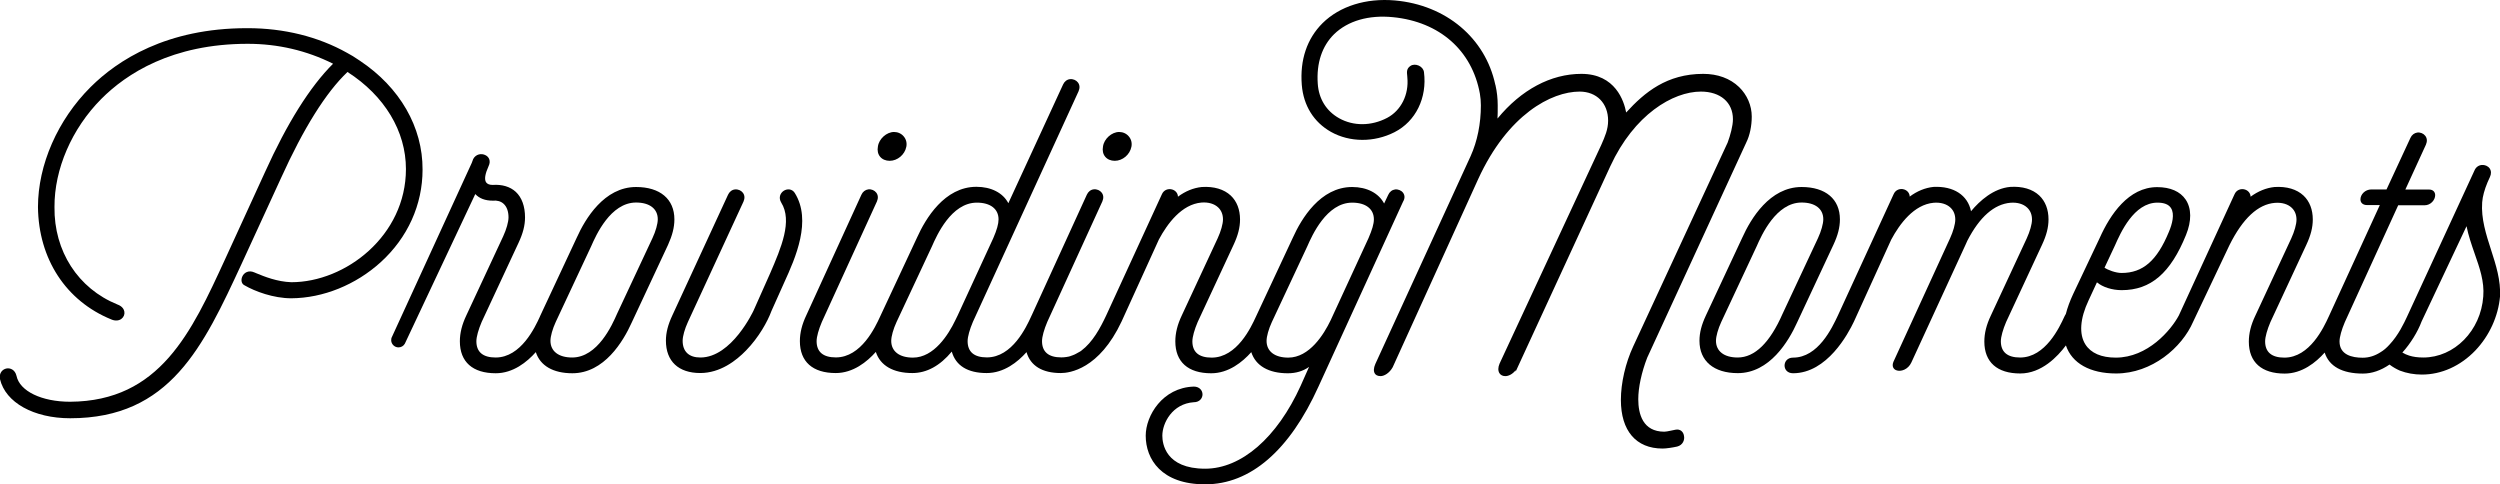
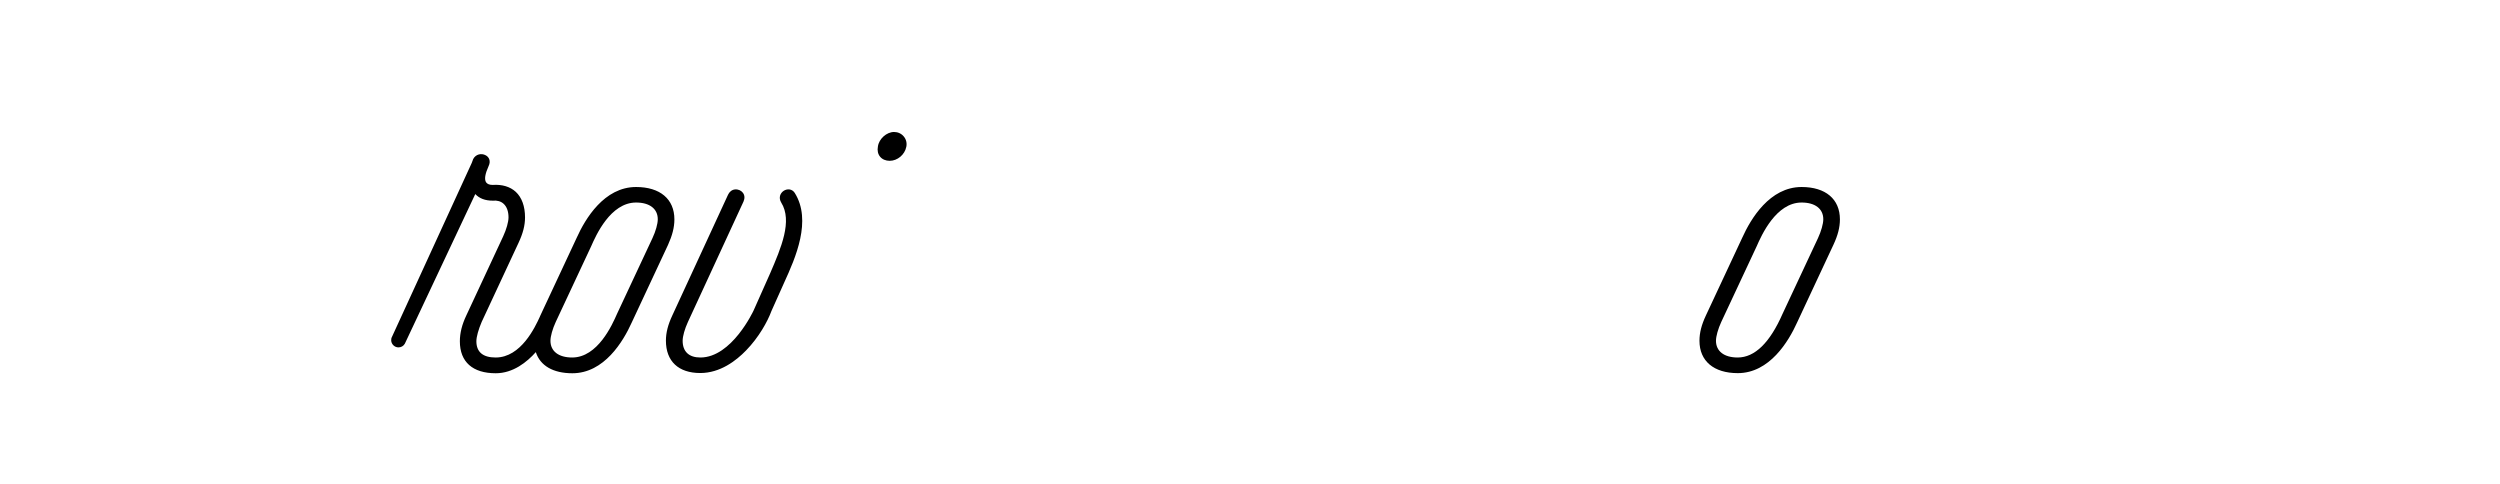
<svg xmlns="http://www.w3.org/2000/svg" id="Ebene_1" x="0px" y="0px" viewBox="0 0 227.13 43.99" style="enable-background:new 0 0 227.13 43.99;" xml:space="preserve">
  <style type="text/css">	.st0{fill:#EF506C;}	.st1{fill:#E04264;stroke:#FFFFFF;stroke-width:0.833;stroke-miterlimit:10;}	.st2{fill:#676C72;stroke:#FFFFFF;stroke-width:0.833;stroke-miterlimit:10;}	.st3{fill:#E04264;stroke:#FFFFFF;stroke-width:2.5;stroke-miterlimit:10;}	.st4{fill:#4D4E56;stroke:#FFFFFF;stroke-width:2.5;stroke-miterlimit:10;}	.st5{stroke:#000000;stroke-width:0.5;stroke-miterlimit:10;}	.st6{fill:#FFFFFF;stroke:#000000;stroke-width:0.5;stroke-miterlimit:10;}	.st7{fill:#E04264;stroke:#FFFFFF;stroke-width:1.5;stroke-miterlimit:10;}	.st8{fill:#4D4E56;stroke:#FFFFFF;stroke-width:1.5;stroke-miterlimit:10;}	.st9{fill:#FFFFFF;}	.st10{fill:#FFFFFF;stroke:#E04264;stroke-width:1.183;stroke-miterlimit:10;}	.st11{fill:#E04264;stroke:#FFFFFF;stroke-width:2.888;stroke-miterlimit:10;}	.st12{fill:#4D4E56;stroke:#FFFFFF;stroke-width:2.888;stroke-miterlimit:10;}	.st13{fill:#E04264;stroke:#FFFFFF;stroke-width:1.752;stroke-miterlimit:10;}	.st14{fill:#4D4E56;stroke:#FFFFFF;stroke-width:1.752;stroke-miterlimit:10;}	.st15{fill:#FFFFFF;stroke:#E04264;stroke-width:1.383;stroke-miterlimit:10;}	.st16{opacity:0.75;fill:#FFFFFF;}	.st17{fill:none;}	.st18{fill:#E04264;stroke:#FFFFFF;stroke-width:3.182;stroke-miterlimit:10;}	.st19{fill:#4D4E56;stroke:#FFFFFF;stroke-width:3.182;stroke-miterlimit:10;}	.st20{fill:#E04264;}	.st21{fill:#4D4E56;}	.st22{fill:#BB0F26;}	.st23{fill:#00BDD4;stroke:#C6C4C4;stroke-width:1.021;}	.st24{fill:#D60150;}	.st25{fill:none;stroke:#5CA39A;stroke-width:0.25;stroke-miterlimit:10;}	.st26{fill:#BB0F26;stroke:#FFFFFF;stroke-width:2.5;stroke-miterlimit:10;}</style>
  <g>
-     <path d="M32.7,5.52c-0.47-0.32-0.84-0.55-1.17-0.72c-2.62-1.47-5.73-2.24-9.02-2.24c-0.03,0-0.06,0-0.09,0  c-7.28,0-11.74,2.91-14.19,5.35c-2.99,2.98-4.78,7.06-4.78,10.9c0.05,4.71,2.54,8.53,6.66,10.21c0.34,0.15,0.68,0.13,0.92-0.05  c0.21-0.16,0.31-0.4,0.27-0.65c-0.03-0.17-0.14-0.48-0.64-0.66c-3.57-1.45-5.76-4.84-5.71-8.85c-0.02-3.44,1.57-7.12,4.25-9.82  c2.27-2.28,6.42-5.01,13.3-5.01c2.75,0,5.36,0.61,7.76,1.81c-2.1,2.09-4.18,5.41-6.19,9.86l-3.62,7.9  c-3.05,6.63-5.92,12.9-14.08,12.95c-2.58,0-4.58-0.96-4.87-2.35c-0.13-0.56-0.57-0.74-0.92-0.67c-0.35,0.07-0.69,0.41-0.58,0.97  c0.5,2.12,3.06,3.55,6.38,3.55c9.07,0,12.08-6.5,15.57-14.03l3.57-7.77c2.06-4.55,4.09-7.8,6.05-9.66  c3.37,2.16,5.31,5.38,5.31,8.82c0,6.06-5.49,10.28-10.41,10.28c-1.29-0.04-2.47-0.52-3.17-0.81l-0.19-0.08  c-0.53-0.24-0.95,0.03-1.1,0.38c-0.13,0.29-0.09,0.66,0.22,0.8c0.93,0.54,2.61,1.17,4.24,1.17c2.89-0.02,5.85-1.22,8.12-3.28  c2.45-2.23,3.8-5.22,3.8-8.41C38.41,11.55,36.33,7.94,32.7,5.52z" />
    <path d="M61.27,19.93c0-1.84-1.3-2.94-3.48-2.94c-2.9,0-4.62,2.89-5.39,4.6l-3.3,7.06c-0.02,0.03-0.03,0.06-0.04,0.09l-0.02,0.05  c-0.42,0.91-1.7,3.69-4.01,3.69c-1.16,0-1.75-0.5-1.75-1.48c0-0.4,0.19-1.07,0.48-1.75l3.35-7.19c0.4-0.85,0.59-1.58,0.59-2.31  c0-1-0.29-1.81-0.84-2.32c-0.51-0.47-1.24-0.69-2.1-0.63c-0.29,0-0.49-0.08-0.6-0.24c-0.17-0.27-0.09-0.76,0.23-1.47  c0.23-0.47,0.03-0.84-0.28-0.99c-0.36-0.19-0.88-0.11-1.12,0.35l-0.13,0.35l-7.27,15.85l-0.04,0.09l0.01,0  c-0.01,0.05-0.02,0.1-0.02,0.16c0,0.36,0.3,0.66,0.66,0.66c0.24,0,0.45-0.12,0.57-0.32l0,0l0.02-0.04  c0.01-0.01,0.01-0.03,0.02-0.04l6.37-13.53c0.37,0.4,0.9,0.6,1.59,0.6c0,0,0,0,0,0c0.4-0.04,0.74,0.06,0.98,0.28  c0.29,0.26,0.45,0.69,0.45,1.24c0,0.41-0.19,1.08-0.48,1.71l-3.35,7.19c-0.4,0.84-0.59,1.61-0.59,2.36c0,1.87,1.16,2.9,3.26,2.9  c1.58,0,2.84-1.02,3.64-1.92c0.4,1.24,1.58,1.92,3.32,1.92c2.89,0,4.62-2.89,5.39-4.6l3.3-7.06  C61.08,21.39,61.27,20.66,61.27,19.93z M59.28,21.63l-3.22,6.88c-0.43,0.98-1.75,3.97-4.08,3.97c-1.23,0-1.97-0.57-1.97-1.52  c0-0.41,0.19-1.08,0.48-1.71l3.22-6.88c0.43-0.98,1.75-3.97,4.08-3.97c1.23,0,1.97,0.57,1.97,1.52  C59.76,20.34,59.57,21.01,59.28,21.63z" />
    <path d="M72.2,17.52L72.2,17.52c-0.25-0.38-0.69-0.38-0.99-0.19c-0.31,0.2-0.51,0.62-0.23,1.08c1.03,1.66,0,4.08-1.01,6.42  l-1.5,3.37c-0.02,0.04-1.98,4.28-4.84,4.28c-1.04,0-1.61-0.54-1.61-1.52c0-0.41,0.19-1.08,0.48-1.71l5.05-10.94  c0.13-0.3,0.11-0.58-0.06-0.8c-0.16-0.21-0.44-0.33-0.72-0.3c-0.28,0.03-0.51,0.22-0.63,0.49l-5.05,10.94  c-0.4,0.85-0.59,1.58-0.59,2.31c0,1.87,1.14,2.94,3.12,2.94c1.8,0,3.25-1.11,4.16-2.05c1.17-1.2,1.96-2.64,2.31-3.59l1.16-2.59  C72.27,23.43,73.78,20.03,72.2,17.52z" />
    <path d="M80.83,14.61c0.71,0,1.37-0.56,1.51-1.27c0.07-0.34-0.01-0.68-0.23-0.94c-0.21-0.26-0.54-0.41-0.88-0.41  c-0.68,0-1.38,0.63-1.47,1.32c-0.07,0.36,0,0.69,0.2,0.93C80.16,14.48,80.47,14.61,80.83,14.61z" />
-     <path d="M101.28,14.61c0.71,0,1.37-0.56,1.51-1.27c0.07-0.34-0.01-0.68-0.23-0.94c-0.21-0.26-0.54-0.41-0.88-0.41  c-0.68,0-1.38,0.63-1.47,1.32c-0.07,0.36,0,0.69,0.2,0.93C100.61,14.48,100.92,14.61,101.28,14.61z" />
-     <path d="M127.47,17.51c-0.16-0.21-0.45-0.33-0.72-0.3c-0.28,0.04-0.51,0.22-0.63,0.5l-0.37,0.78c-0.49-0.94-1.56-1.5-2.9-1.5  c-2.9,0-4.62,2.89-5.39,4.6l-3.3,7.06l-0.07,0.15c-0.42,0.91-1.7,3.69-4.01,3.69c-1.16,0-1.75-0.5-1.75-1.48  c0-0.4,0.19-1.07,0.48-1.75l3.26-7.01c0.4-0.85,0.59-1.58,0.59-2.31c0-0.9-0.29-1.65-0.84-2.17c-0.62-0.58-1.53-0.85-2.64-0.78  c-0.76,0.08-1.49,0.38-2.16,0.88c-0.01-0.34-0.25-0.57-0.51-0.65c-0.34-0.11-0.78,0.01-0.96,0.45l-5.05,10.99  c-0.54,1.15-1.23,2.43-2.26,3.2c-0.03,0.02-0.07,0.05-0.1,0.07C98.07,31.96,98,32,97.94,32.04c-0.06,0.04-0.12,0.07-0.18,0.1  c-0.05,0.03-0.1,0.05-0.16,0.08c-0.07,0.03-0.15,0.06-0.23,0.09l-0.04,0.01c-0.03,0.01-0.07,0.02-0.1,0.04  c-0.09,0.03-0.18,0.05-0.27,0.06l-0.05,0.01c-0.02,0.01-0.05,0.01-0.07,0.01c-0.14,0.02-0.28,0.03-0.42,0.03  c-1.16,0-1.75-0.5-1.75-1.48c0-0.4,0.19-1.07,0.48-1.75l5-10.94c0.13-0.3,0.11-0.58-0.06-0.8c-0.16-0.21-0.44-0.33-0.72-0.3  c-0.28,0.03-0.51,0.22-0.63,0.49l-5,10.94c-0.01,0.02-0.02,0.04-0.03,0.06l-0.04,0.09c-0.42,0.91-1.7,3.69-4.01,3.69  c-1.16,0-1.75-0.5-1.75-1.48c0-0.4,0.19-1.07,0.48-1.75l9.6-20.95c0.13-0.3,0.11-0.58-0.06-0.8c-0.16-0.21-0.44-0.33-0.72-0.3  c-0.28,0.03-0.51,0.22-0.63,0.49l-4.97,10.78c-0.49-0.94-1.56-1.49-2.9-1.49c-2.9,0-4.62,2.89-5.39,4.6l-3.3,7.06l-0.07,0.15  c-0.42,0.91-1.7,3.69-4.01,3.69c-1.16,0-1.75-0.5-1.75-1.48c0-0.4,0.19-1.07,0.48-1.75l5-10.94c0.13-0.3,0.11-0.58-0.06-0.8  c-0.16-0.21-0.44-0.33-0.72-0.3c-0.28,0.04-0.51,0.22-0.63,0.49l-5,10.94c-0.4,0.84-0.59,1.61-0.59,2.36c0,1.87,1.16,2.9,3.26,2.9  c1.58,0,2.84-1.02,3.64-1.92c0.4,1.24,1.58,1.92,3.32,1.92c1.3,0,2.51-0.66,3.58-1.95c0.36,1.28,1.45,1.95,3.17,1.95  c1.57,0,2.82-1,3.62-1.9c0.36,1.24,1.43,1.9,3.12,1.9c0.78,0,3.48-0.34,5.52-4.69l3.39-7.45c0.77-1.44,2.07-3.19,3.86-3.35  c0.63-0.05,1.17,0.11,1.52,0.44c0.29,0.27,0.44,0.65,0.44,1.09c0,0.41-0.19,1.08-0.48,1.71l-3.26,7.01  c-0.4,0.84-0.59,1.61-0.59,2.36c0,1.87,1.16,2.9,3.26,2.9c1.58,0,2.84-1.02,3.64-1.92c0.4,1.24,1.58,1.92,3.32,1.92  c0.73,0,1.38-0.19,1.93-0.58l-0.76,1.71c-2.14,4.72-5.39,7.54-8.68,7.54c-3.61,0-3.89-2.29-3.89-3c0-1.15,0.91-2.91,2.86-3.04  c0.52,0,0.79-0.36,0.79-0.71s-0.27-0.71-0.79-0.71c-2.85,0.09-4.37,2.65-4.37,4.46c0,2.13,1.42,4.42,5.4,4.42  c4.11,0,7.67-3.07,10.3-8.89l7.68-16.79C127.66,18.01,127.63,17.73,127.47,17.51z M87.01,28.65l-0.22,0.45  c-0.61,1.27-1.92,3.39-3.85,3.39c-1.23,0-1.97-0.57-1.97-1.52c0-0.41,0.19-1.08,0.48-1.71l3.22-6.88c0.43-0.98,1.75-3.97,4.08-3.97  c1.23,0,1.97,0.57,1.97,1.52c0,0.41-0.15,0.95-0.48,1.71L87.01,28.65z M124.33,21.64l-3.44,7.46c-0.61,1.27-1.92,3.39-3.85,3.39  c-1.23,0-1.97-0.57-1.97-1.52c0-0.41,0.19-1.08,0.48-1.71l3.22-6.88c0.43-0.98,1.75-3.97,4.08-3.97c1.23,0,1.97,0.57,1.97,1.52  C124.82,20.34,124.66,20.88,124.33,21.64z" />
    <path d="M166.57,22.24c0.4-0.85,0.59-1.58,0.59-2.31c0-1.84-1.3-2.94-3.48-2.94c-2.9,0-4.62,2.89-5.39,4.6l-3.3,7.06  c-0.4,0.85-0.59,1.58-0.59,2.31c0,1.84,1.3,2.94,3.48,2.94c2.89,0,4.62-2.89,5.39-4.6L166.57,22.24z M157.87,32.48  c-1.23,0-1.97-0.57-1.97-1.52c0-0.41,0.19-1.08,0.48-1.71l3.22-6.88c0.43-0.98,1.75-3.97,4.08-3.97c1.23,0,1.97,0.57,1.97,1.52  c0,0.41-0.19,1.08-0.48,1.71l-3.22,6.88C160.79,31.15,159.42,32.48,157.87,32.48z" />
-     <path d="M226.32,22.71c-0.45-1.4-0.92-2.85-0.81-4.33c0.04-0.54,0.21-1.15,0.48-1.8l0.22-0.49c0.14-0.29,0.13-0.57-0.02-0.79  c-0.16-0.22-0.44-0.34-0.73-0.31c-0.29,0.03-0.53,0.21-0.65,0.5l-6.08,13.18l-0.06,0.13c-0.25,0.53-0.76,1.64-1.58,2.51  c-0.27,0.3-0.53,0.52-0.8,0.68c-0.52,0.34-1.07,0.51-1.64,0.51c-0.96,0-2.1-0.26-2.1-1.48c0-0.4,0.19-1.07,0.48-1.75l4.85-10.62  h2.4c0.55,0,0.96-0.48,0.96-0.92c0-0.14-0.05-0.27-0.14-0.36c-0.1-0.1-0.24-0.15-0.42-0.15h-2.15l1.87-4.08  c0.13-0.3,0.11-0.58-0.06-0.8c-0.16-0.21-0.44-0.33-0.72-0.3c-0.28,0.04-0.51,0.22-0.63,0.49l-2.17,4.68h-1.37  c-0.59,0-1,0.47-1,0.9c0,0.15,0.05,0.28,0.15,0.37c0.11,0.1,0.26,0.15,0.45,0.15h1.16l-4.59,10.02l-0.07,0.15  c-0.42,0.91-1.7,3.69-4.01,3.69c-1.16,0-1.75-0.5-1.75-1.48c0-0.4,0.19-1.07,0.48-1.75l3.26-7.01c0.4-0.85,0.59-1.58,0.59-2.31  c0-0.9-0.29-1.65-0.84-2.17c-0.62-0.58-1.53-0.85-2.64-0.78c-0.76,0.08-1.49,0.38-2.17,0.88c-0.01-0.34-0.25-0.57-0.51-0.65  c-0.34-0.11-0.78,0.01-0.96,0.45l-5.05,10.99c-0.71,1.33-2.82,3.83-5.73,3.83c-1.31,0-2.26-0.41-2.76-1.2  c-0.59-0.93-0.49-2.35,0.29-4l0.76-1.64c0.53,0.44,1.38,0.71,2.25,0.71c2.64,0,4.44-1.55,5.84-5.01c0.52-1.27,0.51-2.42-0.03-3.22  c-0.5-0.74-1.4-1.13-2.59-1.13c-2.6,0-4.27,2.5-5.21,4.6l-2.41,5.09c-0.3,0.64-0.53,1.26-0.68,1.85c-0.03,0.03-0.05,0.07-0.07,0.11  l-0.07,0.14c-0.42,0.91-1.7,3.69-4.01,3.69c-1.16,0-1.75-0.5-1.75-1.48c0-0.4,0.19-1.07,0.48-1.75l3.26-7.01  c0.4-0.85,0.59-1.58,0.59-2.31c0-0.9-0.29-1.65-0.84-2.17c-0.62-0.58-1.53-0.85-2.64-0.78c-1.52,0.14-2.76,1.25-3.56,2.21  c-0.3-1.46-1.58-2.3-3.41-2.21c-0.76,0.08-1.49,0.38-2.16,0.88c-0.01-0.34-0.25-0.57-0.51-0.65c-0.34-0.11-0.78,0.01-0.96,0.45  l-5.05,10.99c-0.54,1.15-1.8,3.84-4.08,3.84c-0.51,0-0.77,0.36-0.77,0.72c0,0.34,0.24,0.7,0.77,0.7c3.09,0,5.01-3.59,5.53-4.69  l3.39-7.45c0.77-1.44,2.07-3.19,3.86-3.35c0.63-0.05,1.17,0.11,1.52,0.44c0.29,0.27,0.44,0.64,0.44,1.09  c0,0.41-0.19,1.08-0.48,1.71l-5.14,11.21c-0.17,0.42,0.02,0.67,0.24,0.76c0.42,0.18,1.1-0.06,1.39-0.7l4.91-10.67l0.18-0.4  c1.11-2.15,2.43-3.31,3.91-3.44c0.63-0.05,1.17,0.11,1.52,0.44c0.29,0.27,0.44,0.64,0.44,1.09c0,0.41-0.19,1.08-0.48,1.71  l-3.26,7.01c-0.4,0.84-0.59,1.61-0.59,2.36c0,1.87,1.16,2.9,3.26,2.9c1.94,0,3.4-1.54,4.15-2.55c0.55,1.63,2.2,2.55,4.56,2.55  c3.26,0,5.99-2.36,7-4.7l3.3-6.96c1.21-2.43,2.6-3.72,4.13-3.84c0.63-0.05,1.17,0.11,1.52,0.44c0.29,0.27,0.44,0.64,0.44,1.09  c0,0.41-0.19,1.08-0.48,1.71l-3.26,7.01c-0.4,0.83-0.59,1.61-0.59,2.36c0,1.87,1.16,2.9,3.26,2.9c1.58,0,2.83-1.01,3.63-1.91  c0.4,1.25,1.59,1.91,3.47,1.91c0.82,0,1.63-0.28,2.42-0.82c0.3,0.23,0.62,0.41,0.94,0.55c0.62,0.24,1.31,0.36,2,0.36  c1.78,0,3.51-0.78,4.86-2.19c1.27-1.33,2.08-3.11,2.24-4.9C227.21,25.48,226.76,24.07,226.32,22.71z M192.11,22.38l0.02-0.04  c0.52-1.18,1.73-3.93,3.88-3.93c0.6,0,1.01,0.16,1.22,0.48c0.37,0.55,0.11,1.49-0.18,2.17c-1.08,2.62-2.36,3.74-4.3,3.74  c-0.53,0-1.25-0.27-1.55-0.48L192.11,22.38z M225.61,26.93L225.61,26.93c-0.22,3.11-2.62,5.55-5.45,5.55  c-0.5,0-0.92-0.06-1.27-0.17c-0.22-0.07-0.43-0.16-0.63-0.28c0.74-0.82,1.39-1.87,1.75-2.83l4.08-8.65  c0.17,0.85,0.45,1.66,0.72,2.44C225.28,24.33,225.72,25.58,225.61,26.93z" />
-     <path d="M152.22,39.04c-0.17,0.03-0.31,0.06-0.44,0.09c-0.25,0.05-0.43,0.09-0.57,0.09c-1.96,0-2.37-1.61-2.37-2.95  c0-1.07,0.3-2.45,0.81-3.77v0l9-19.55c0.32-0.64,0.5-1.5,0.5-2.36c0-1-0.42-1.97-1.15-2.68c-0.82-0.79-1.95-1.2-3.26-1.2  c-3.3,0-5.32,1.67-7,3.51c-0.19-1.02-0.97-3.51-4.07-3.51c-2.77,0-5.47,1.44-7.62,4.06c0.02-0.29,0.02-0.7,0.02-1.21  c0-0.62-0.07-1.23-0.2-1.81l-0.02-0.06c-0.91-4.24-4.48-7.24-9.12-7.65c-2.62-0.23-5.01,0.52-6.57,2.06  c-1.42,1.41-2.07,3.35-1.89,5.61c0.15,1.88,1.09,3.39,2.65,4.27c1.71,0.96,3.92,0.97,5.77,0.03c1.93-0.98,2.98-3.12,2.68-5.46  c-0.03-0.25-0.21-0.47-0.47-0.59c-0.27-0.12-0.56-0.11-0.76,0.03c-0.36,0.24-0.33,0.55-0.29,0.91l0.01,0.14  c0.15,1.56-0.57,3-1.84,3.67c-1.43,0.75-3.06,0.76-4.36,0.03c-1.16-0.65-1.85-1.76-1.94-3.14c-0.13-1.87,0.39-3.42,1.49-4.5  c1.25-1.21,3.14-1.76,5.35-1.54c4.23,0.42,7.18,3.02,7.89,6.95c0.06,0.34,0.09,0.7,0.09,1.06c0,1.67-0.32,3.26-0.93,4.61  l-8.66,18.89c-0.16,0.37-0.17,0.67-0.04,0.87c0.07,0.11,0.22,0.23,0.52,0.23c0.33,0,0.81-0.28,1.1-0.81l7.77-17.1  c2.69-5.86,6.65-7.94,9.21-7.94c1.55,0,2.59,1.06,2.59,2.64c0,0.8-0.29,1.45-0.62,2.2l-9.24,19.87c-0.15,0.35-0.15,0.66-0.01,0.88  c0.11,0.17,0.3,0.26,0.53,0.26c0.29,0,0.66-0.17,0.94-0.54v0.13l8.6-18.66c2.16-4.69,5.69-6.78,8.23-6.78  c1.77,0,2.91,0.98,2.91,2.51c0,0.61-0.24,1.47-0.48,2.12l-8.58,18.52c-0.7,1.5-1.12,3.32-1.12,4.86c0,2.81,1.38,4.42,3.79,4.42  c0.33,0,0.92-0.09,1.32-0.18c0.52-0.13,0.71-0.61,0.62-0.99C152.94,39.24,152.66,38.95,152.22,39.04z" />
  </g>
</svg>